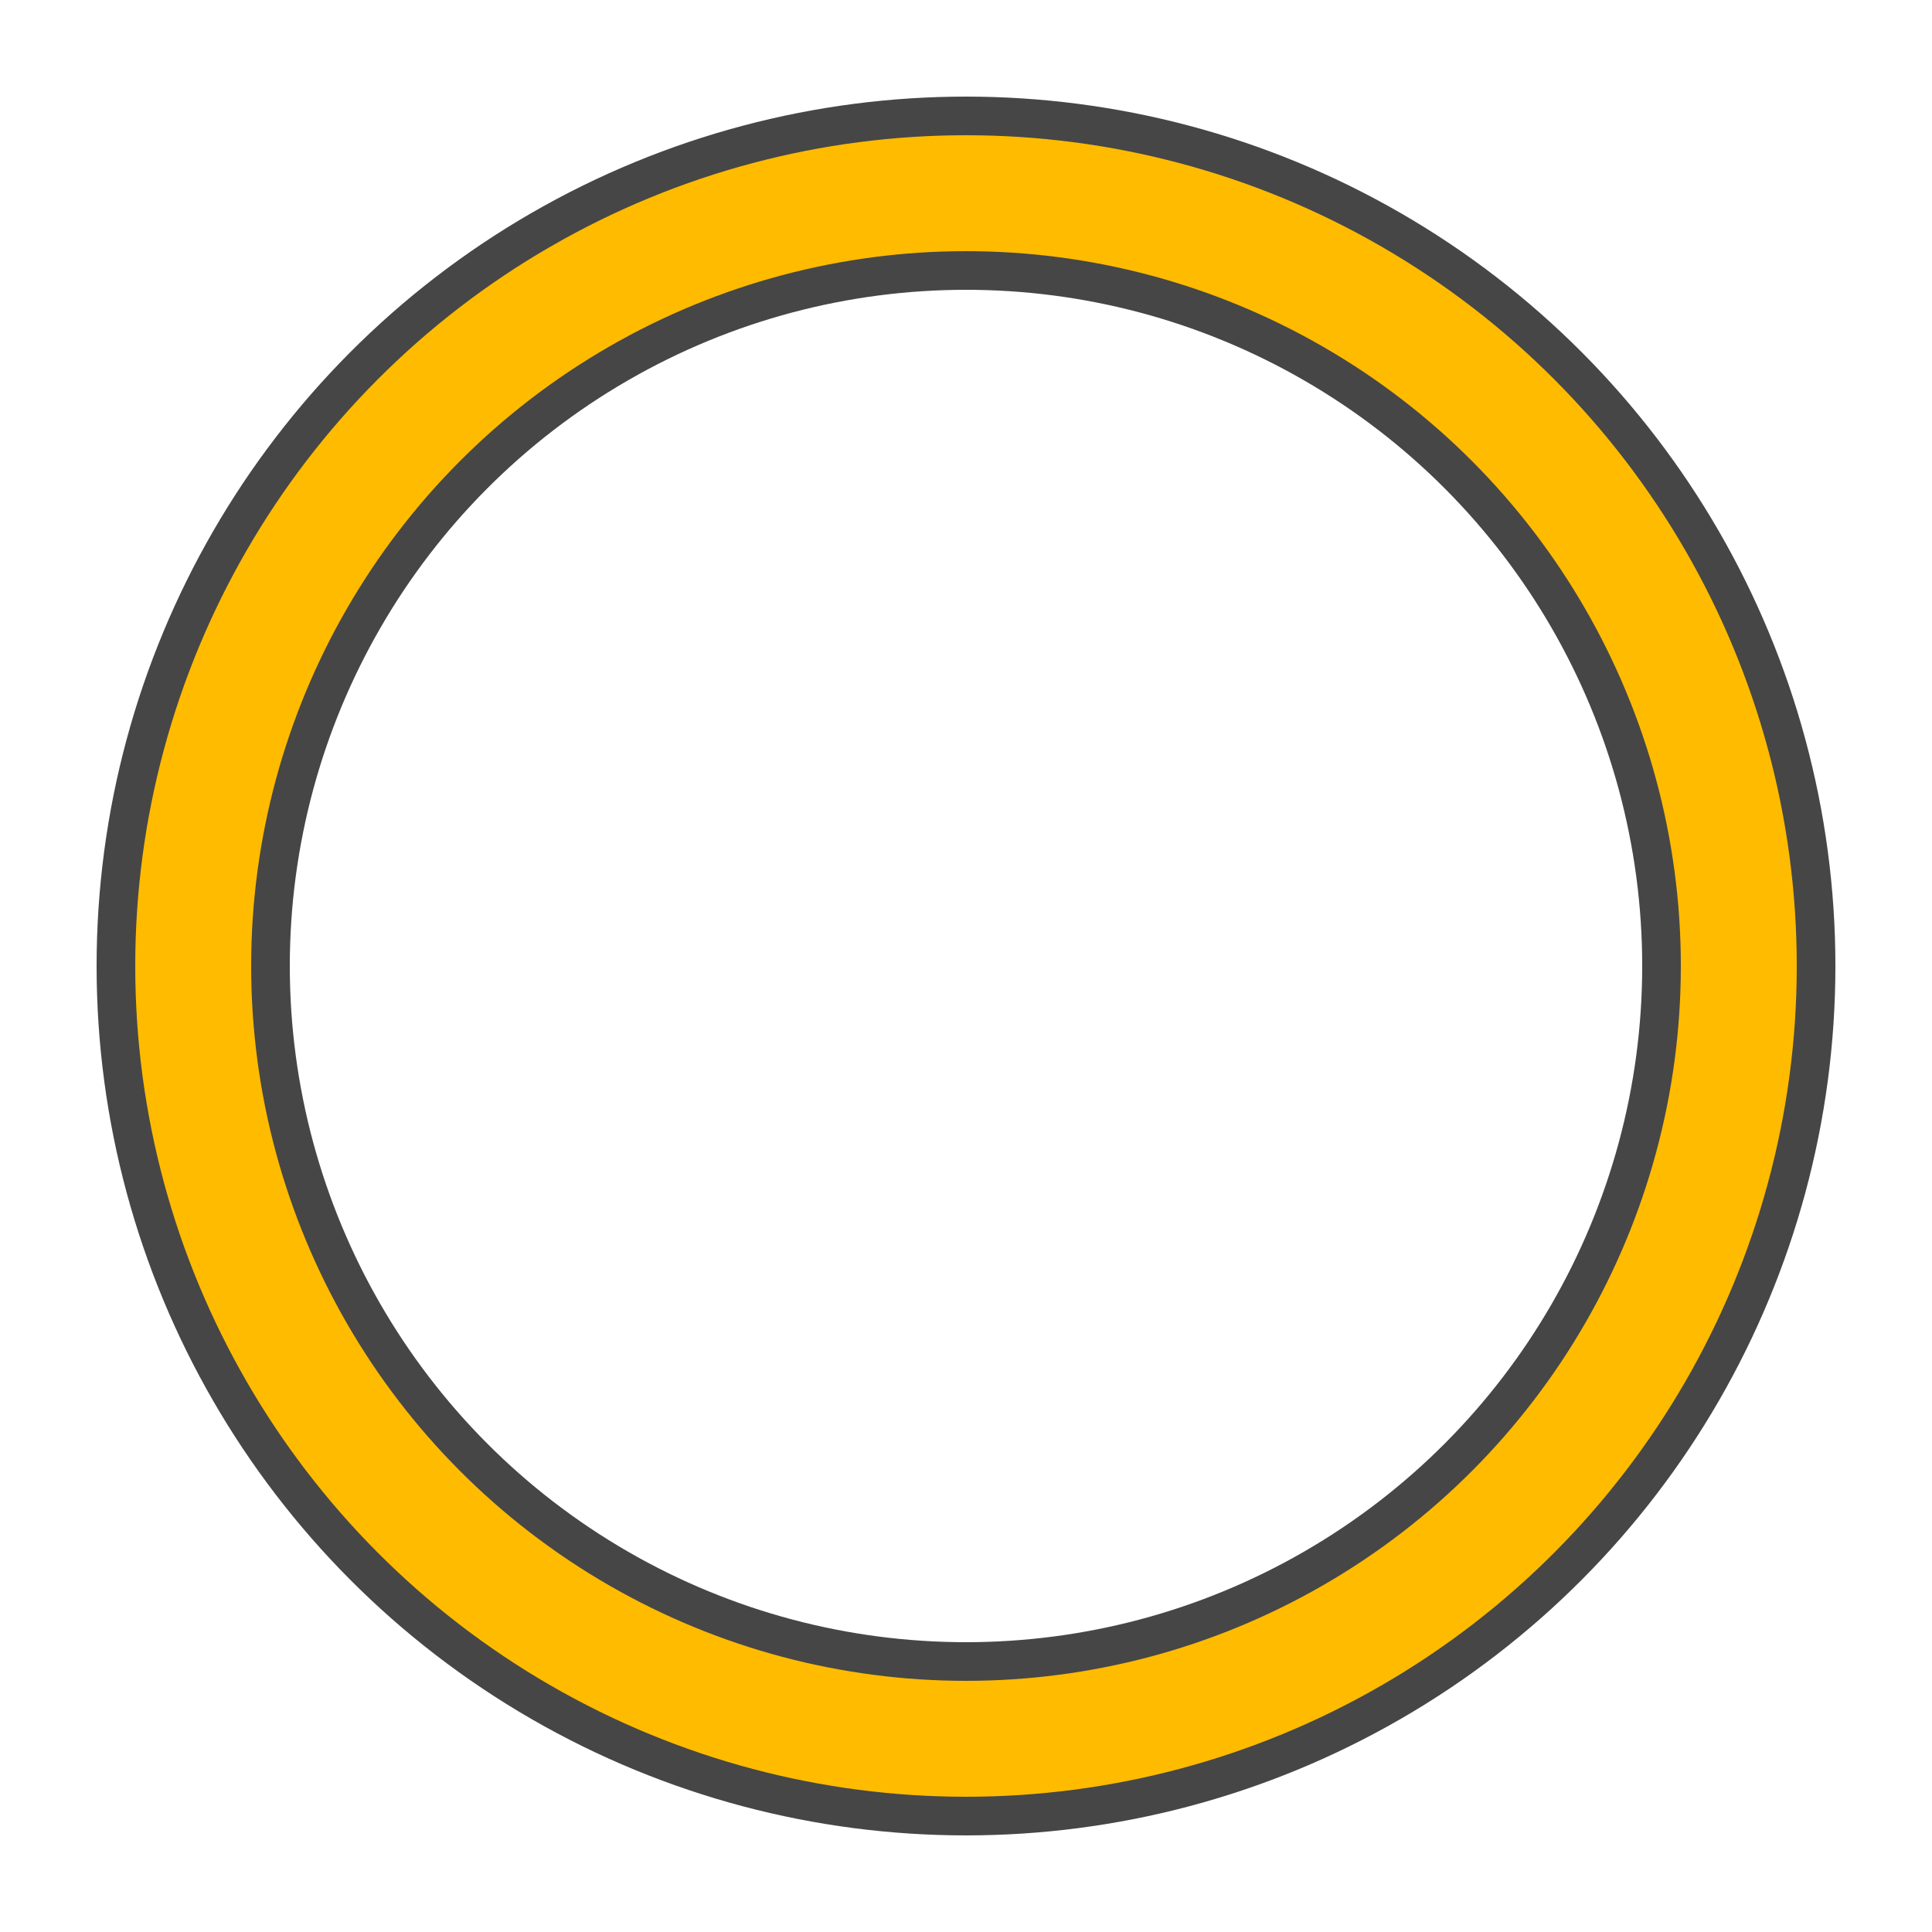
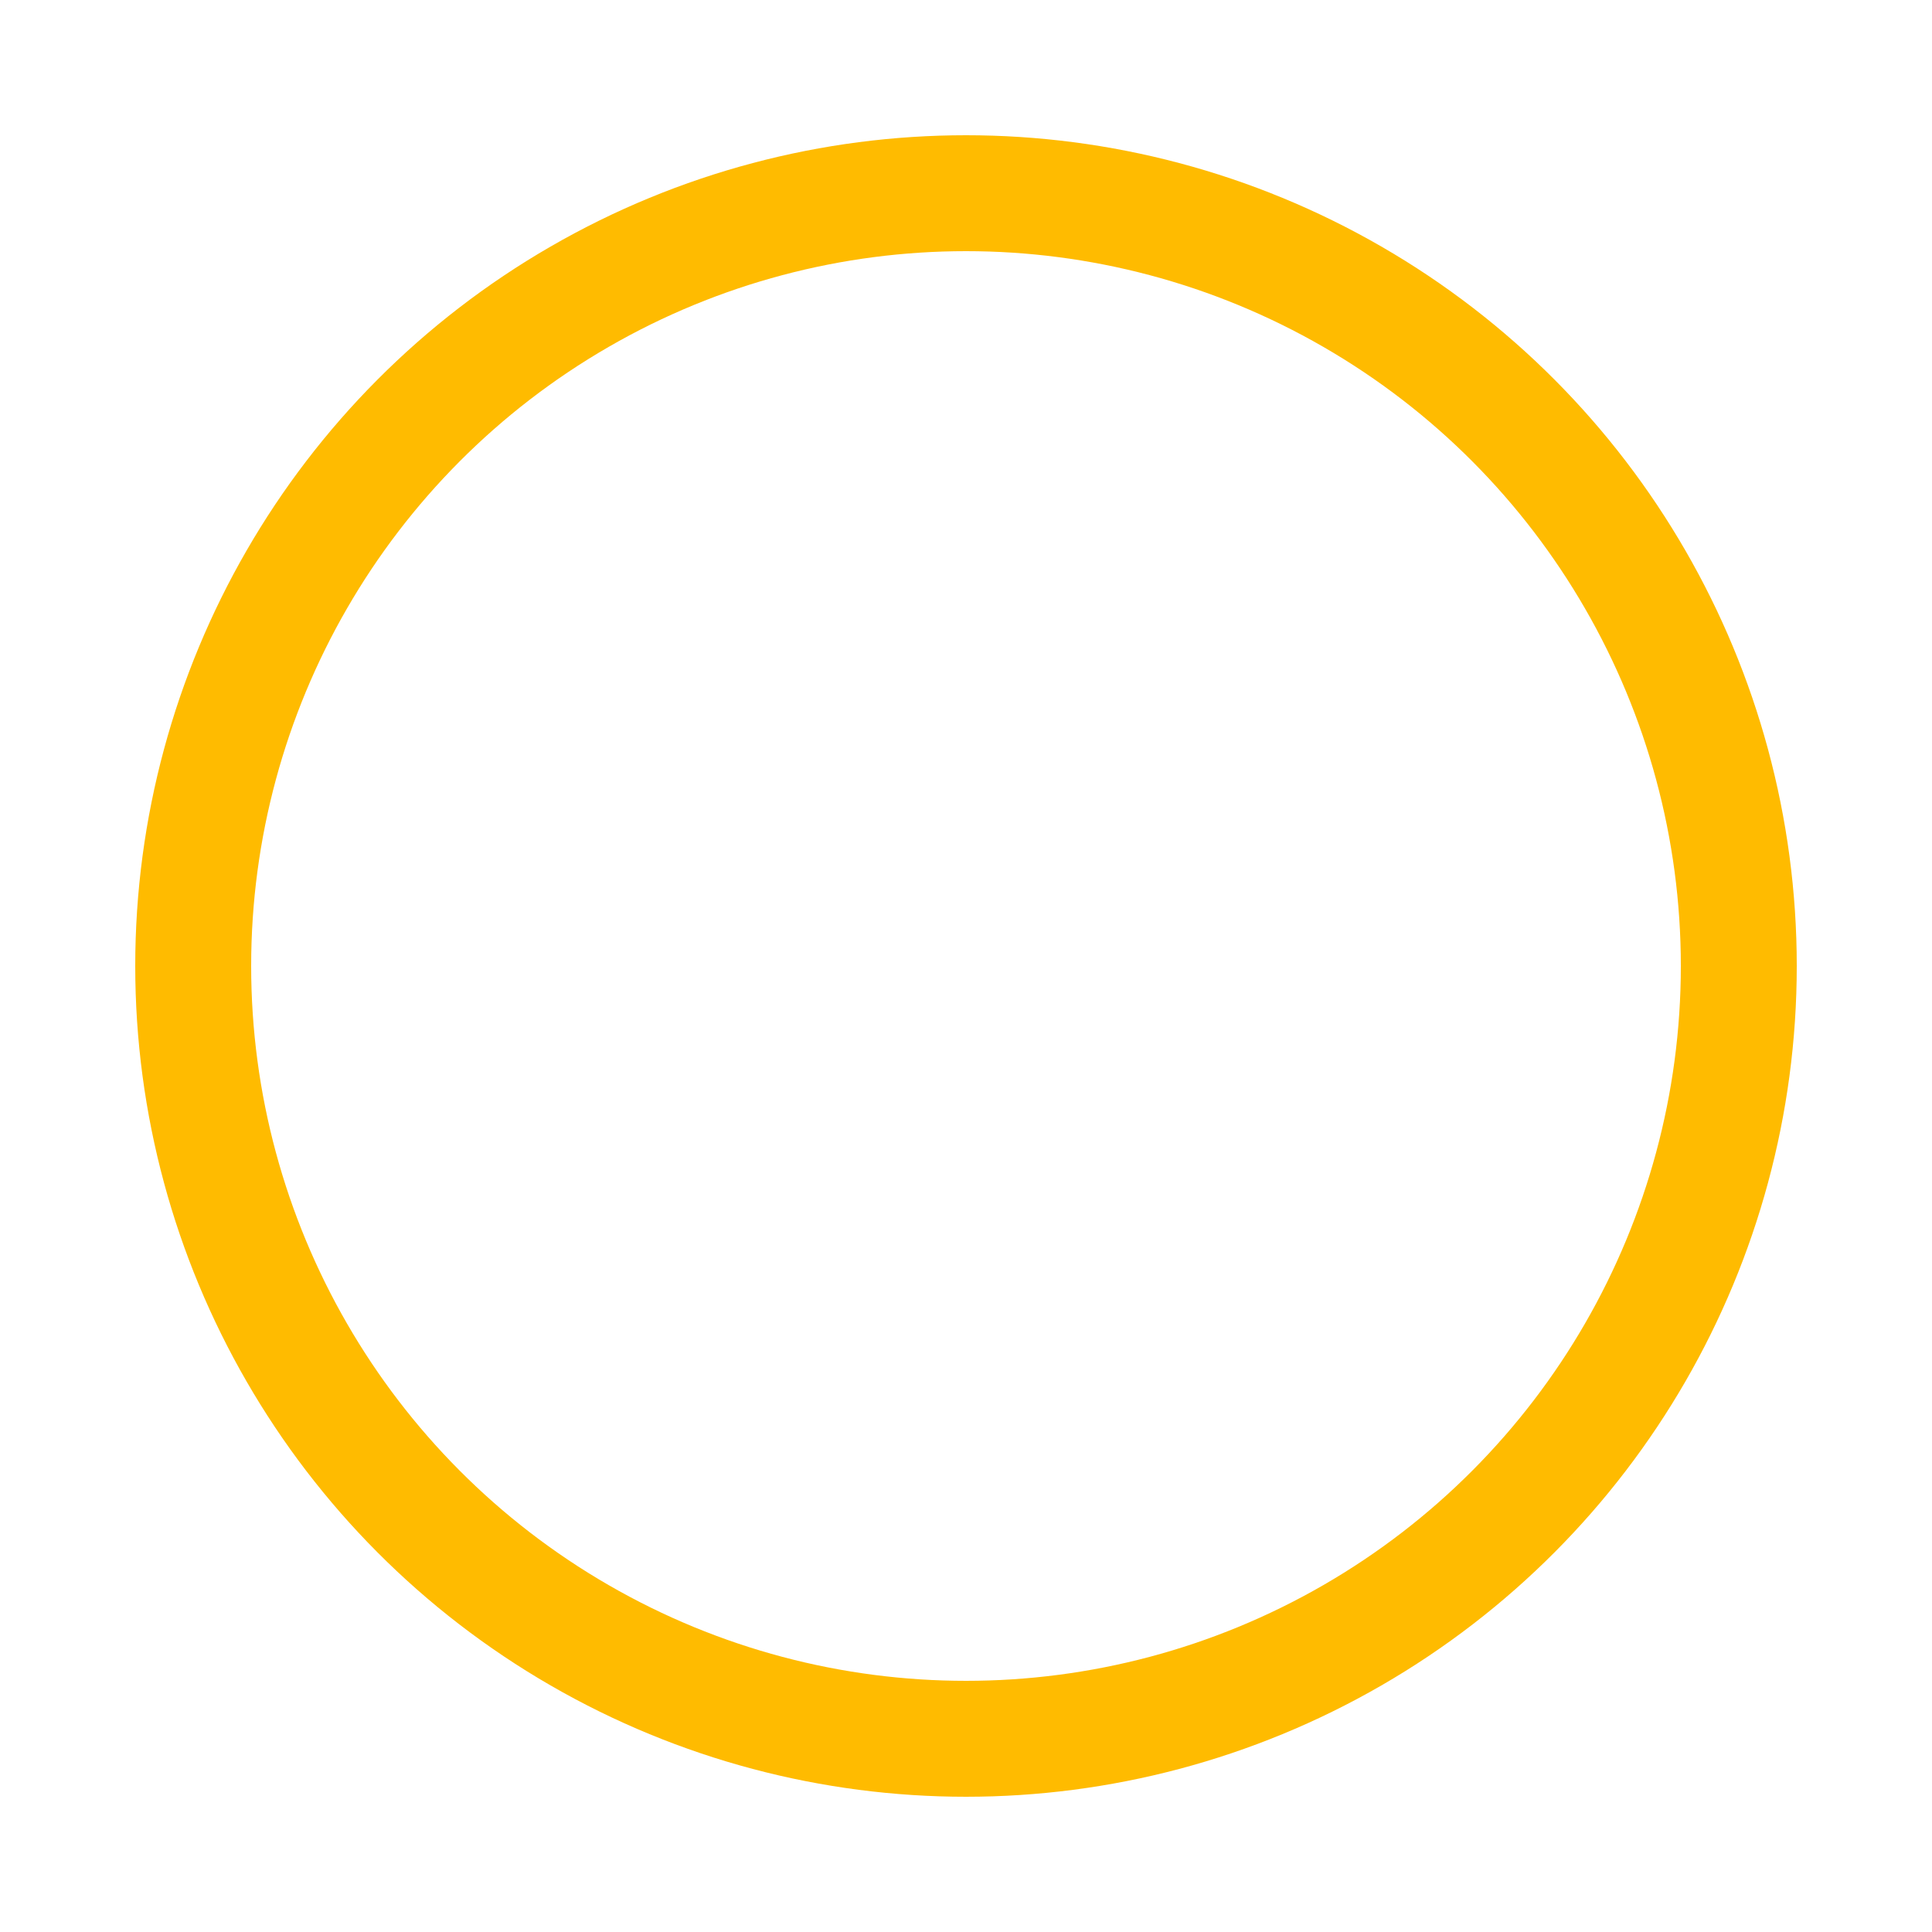
<svg xmlns="http://www.w3.org/2000/svg" width="142px" height="142px" viewBox="0 0 100 100" preserveAspectRatio="xMidYMid" class="uil-ring-alt">
  <rect x="0" y="0" width="100" height="100" fill="none" class="bk" />
-   <circle cx="50" cy="50" r="40" stroke="#464646" fill="none" stroke-width="10" stroke-linecap="round" />
  <circle cx="50" cy="50" r="40" stroke="#FFBB00" fill="none" stroke-width="6" stroke-linecap="round">
    <animate attributeName="stroke-dashoffset" dur="2s" repeatCount="indefinite" from="0" to="502" />
    <animate attributeName="stroke-dasharray" dur="2s" repeatCount="indefinite" values="125.5 125.5;1 250;125.5 125.5" />
  </circle>
</svg>